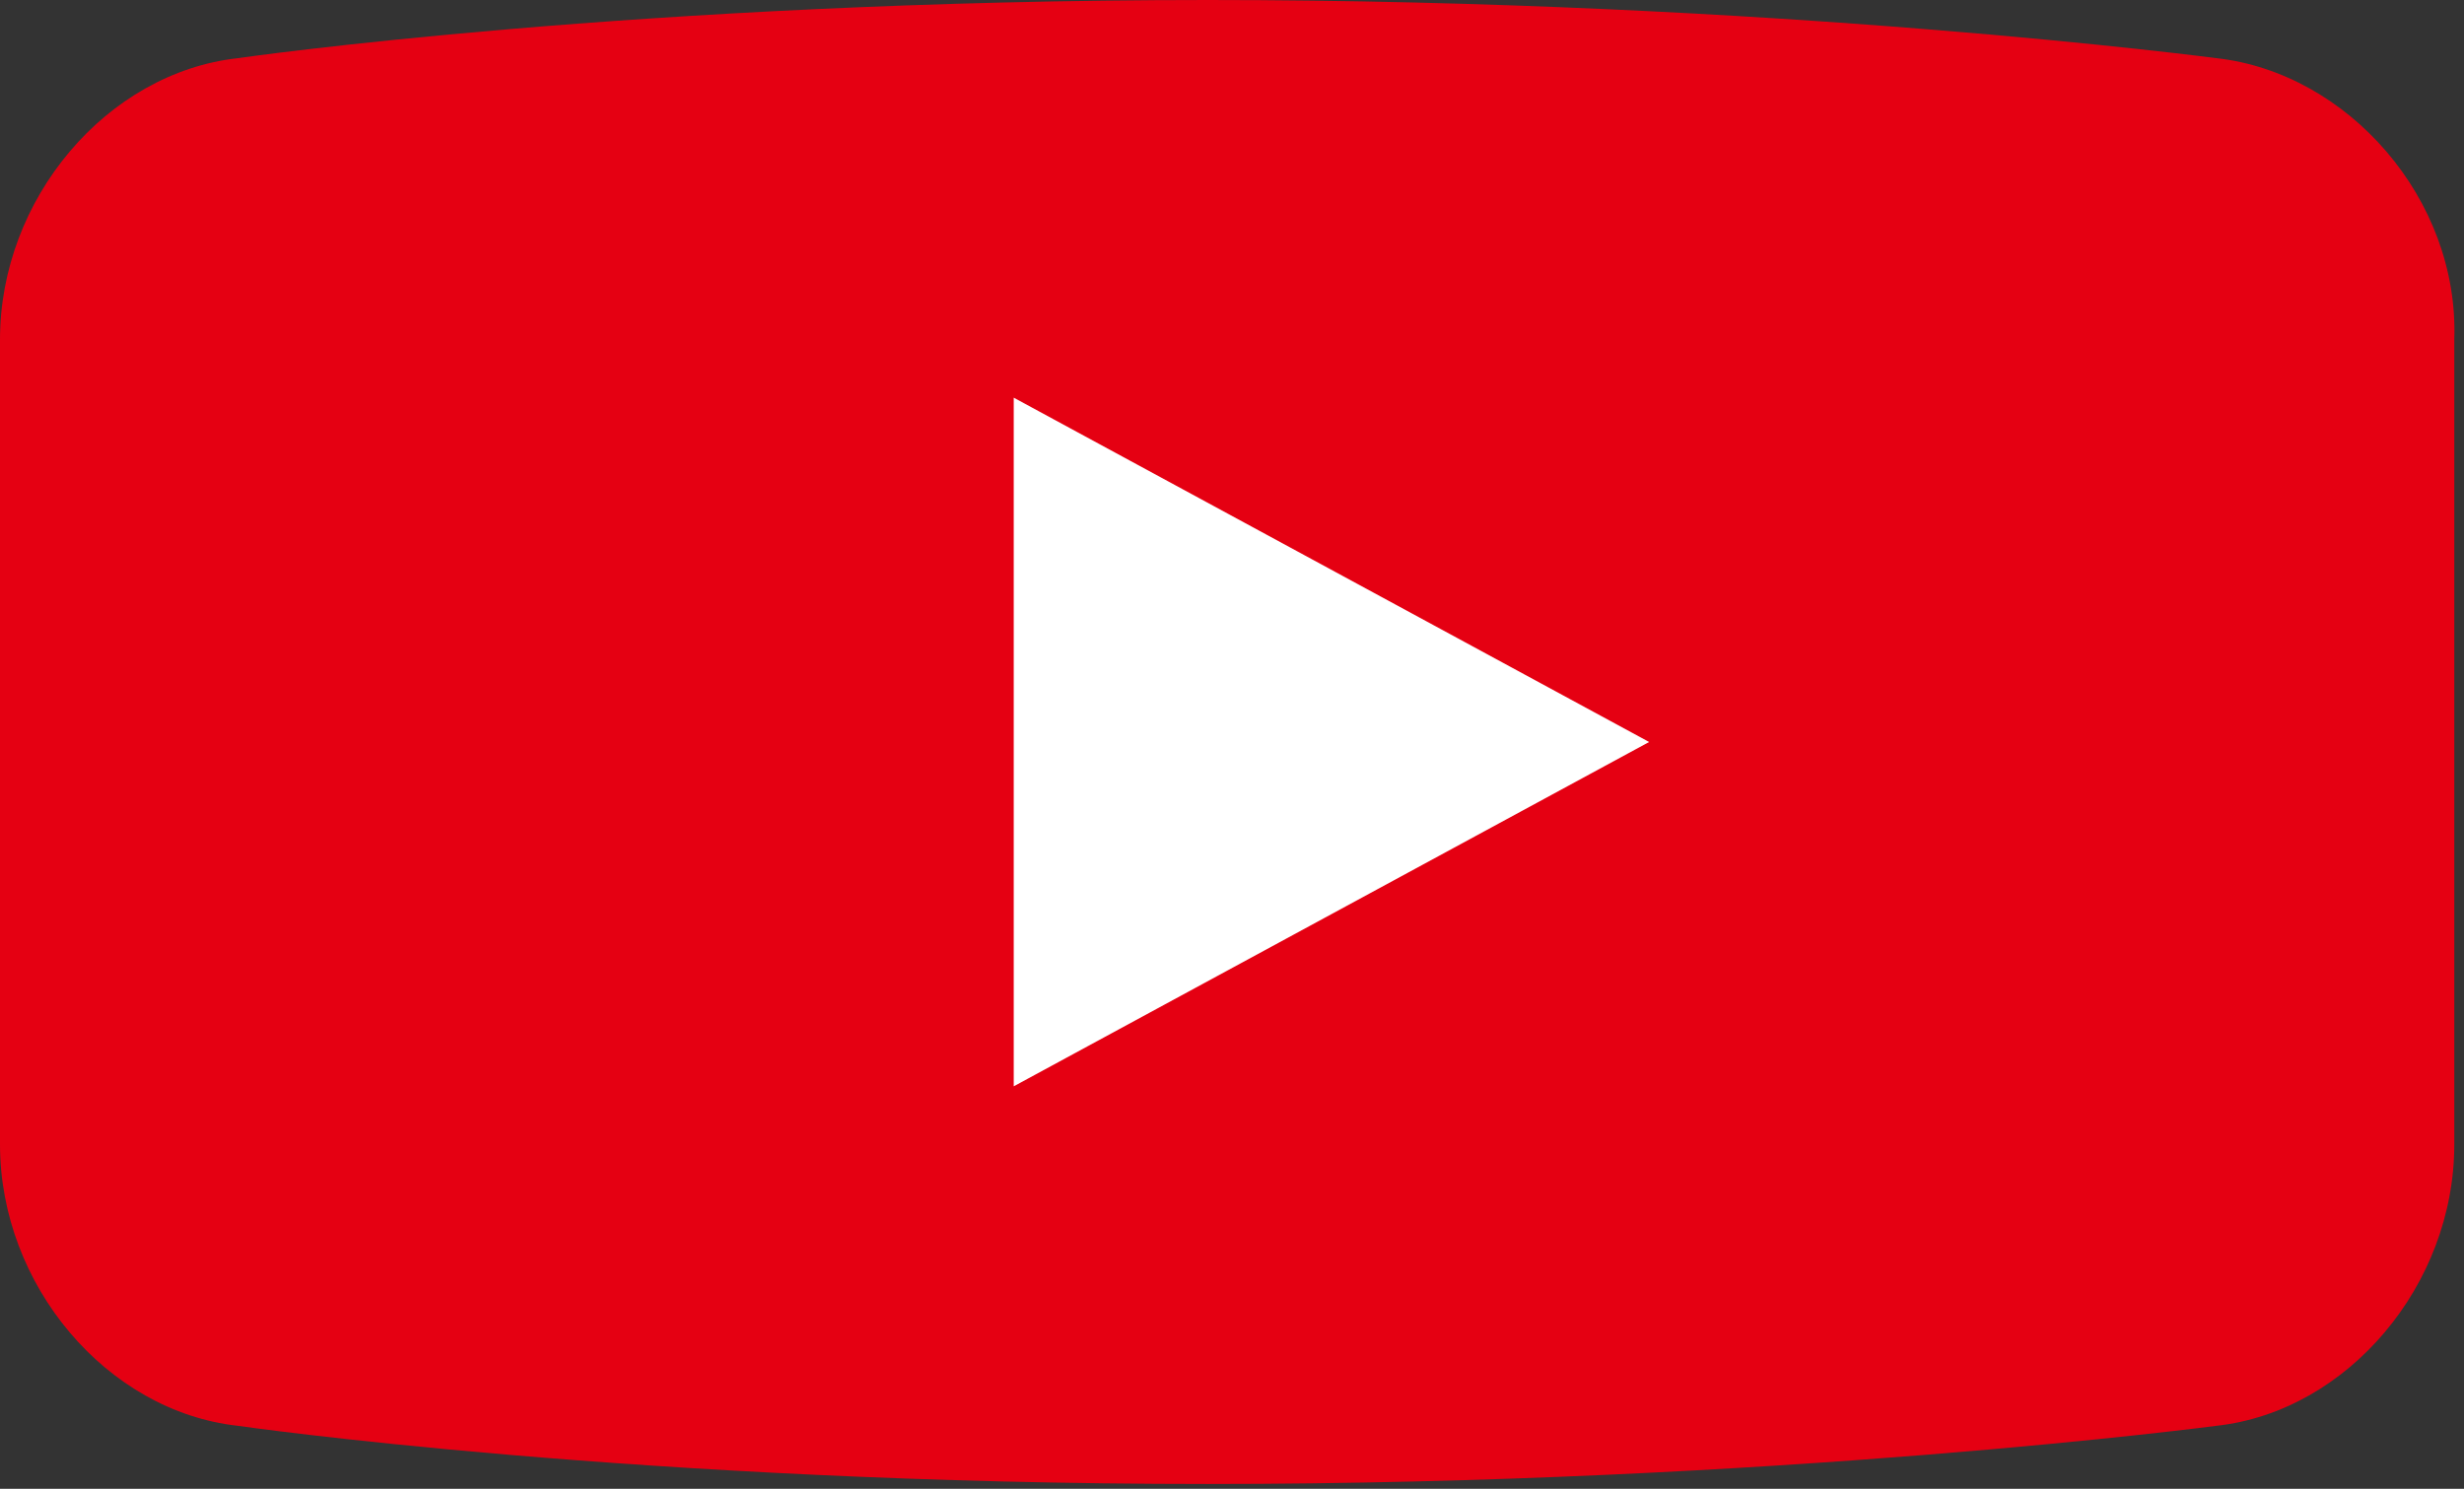
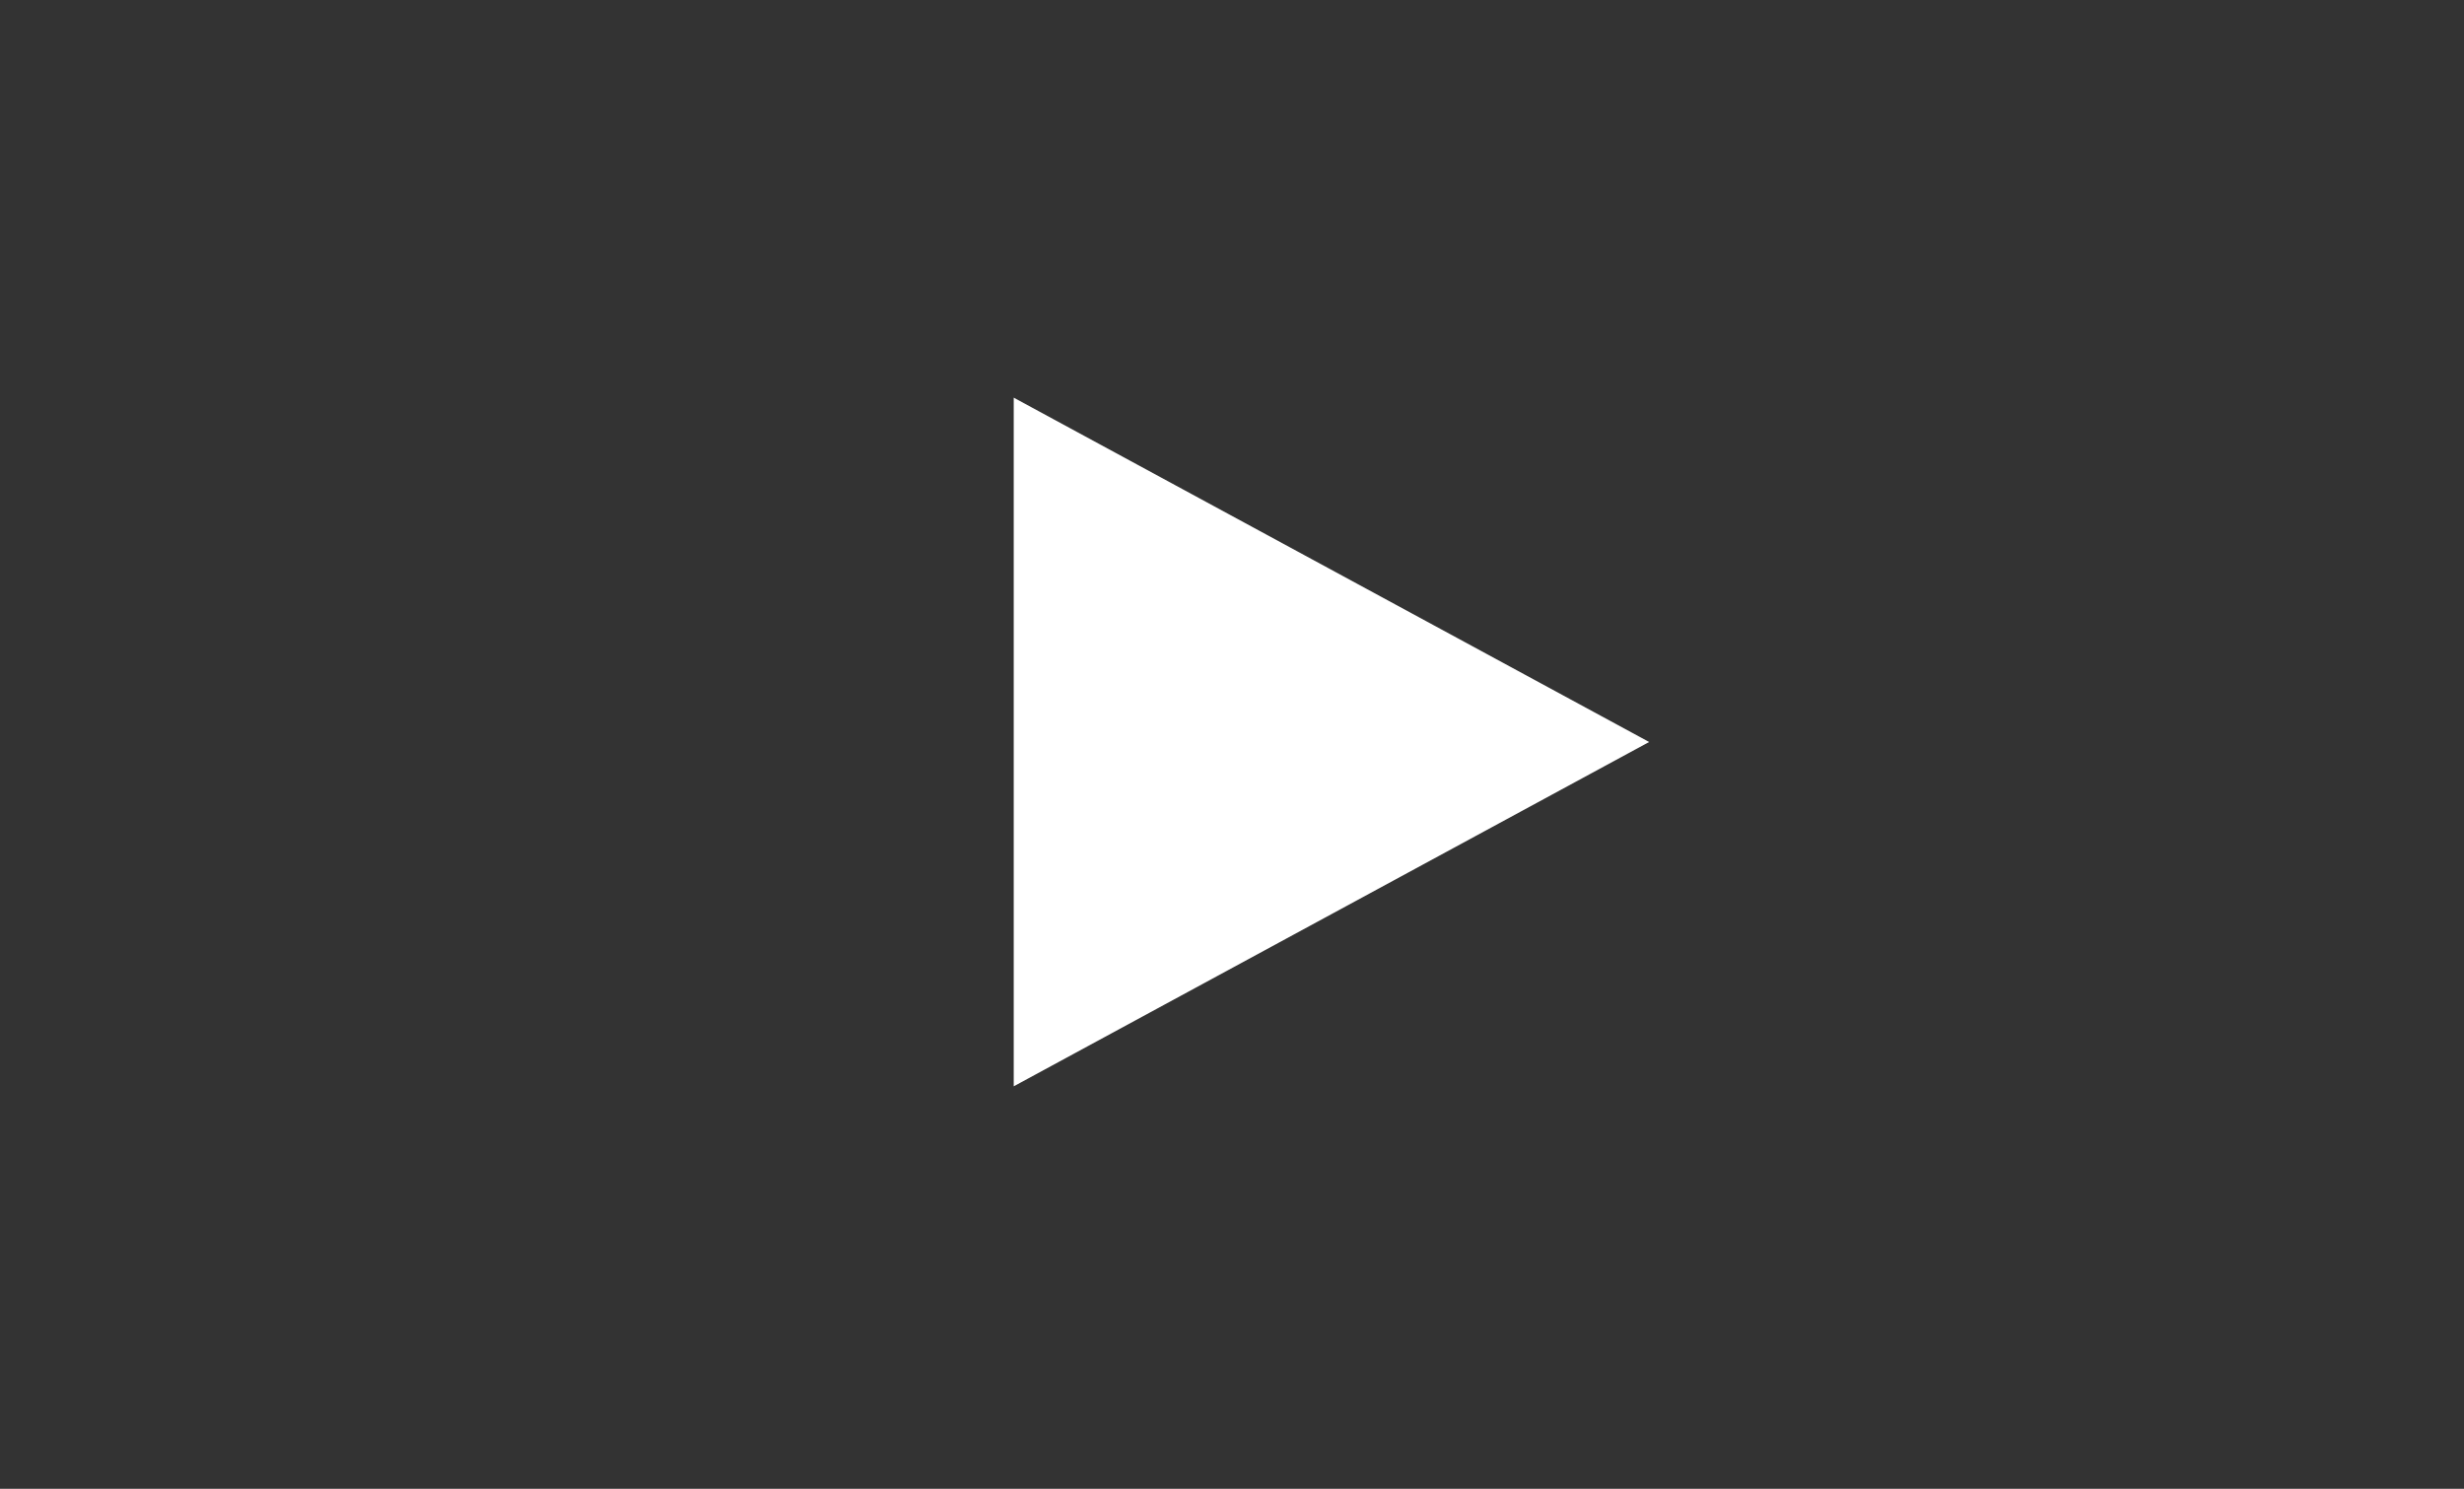
<svg xmlns="http://www.w3.org/2000/svg" version="1.1" id="_レイヤー_2" x="0px" y="0px" viewBox="0 0 50.8 30.7" style="enable-background:new 0 0 50.8 30.7;" xml:space="preserve">
  <rect x="0" y="0" width="50.8" height="30.7" fill="#333333" stroke="none" />
  <style type="text/css">
	.st0{fill:#E50012;}
	.st1{fill:#FFFFFF;}
</style>
  <g>
    <g>
-       <path class="st0" d="M45.7,1.2L45.7,1.2c0,0-9.1-1.2-20.8-1.2s-20,1.2-20,1.2l0,0C2.2,1.5,0,4.1,0,7v16.6c0,2.9,2.2,5.5,4.9,5.8    c0,0,8.3,1.2,20,1.2s20.8-1.2,20.8-1.2c2.7-0.3,4.9-2.9,4.9-5.8V7C50.7,4.1,48.4,1.5,45.7,1.2L45.7,1.2z" />
      <polygon class="st1" points="20.9,22.4 20.9,8.2 34,15.3   " />
    </g>
  </g>
</svg>